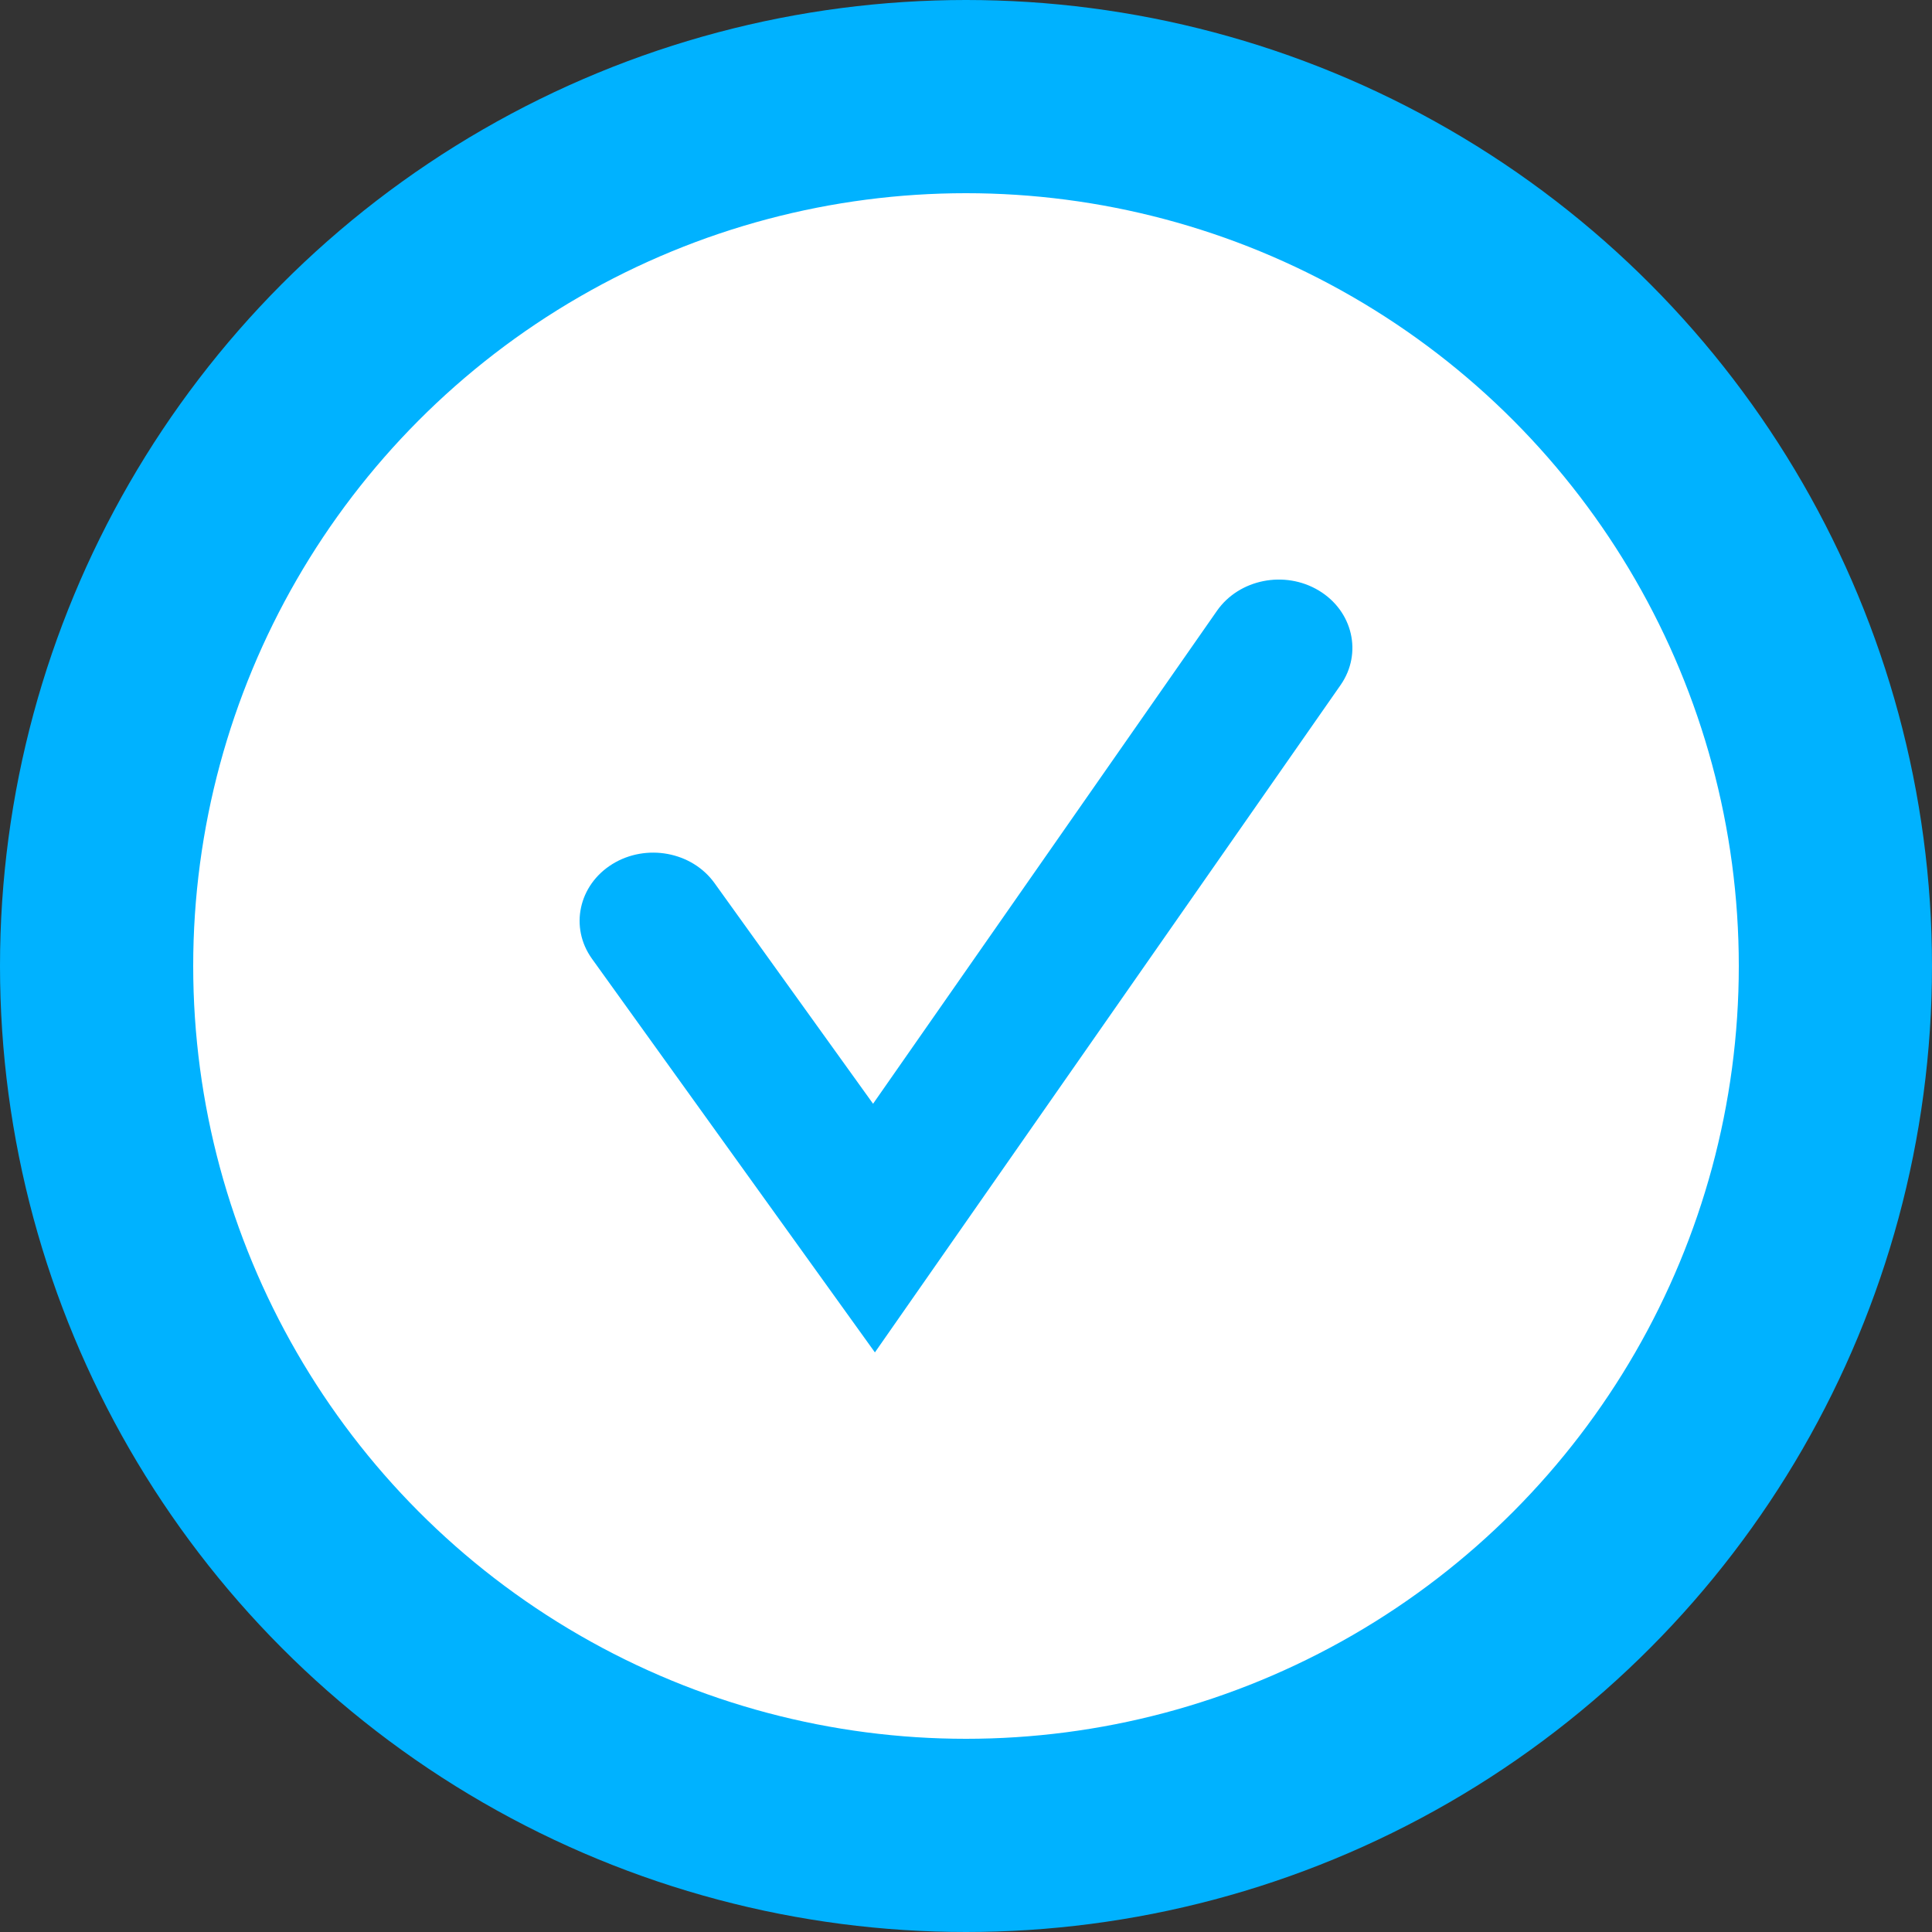
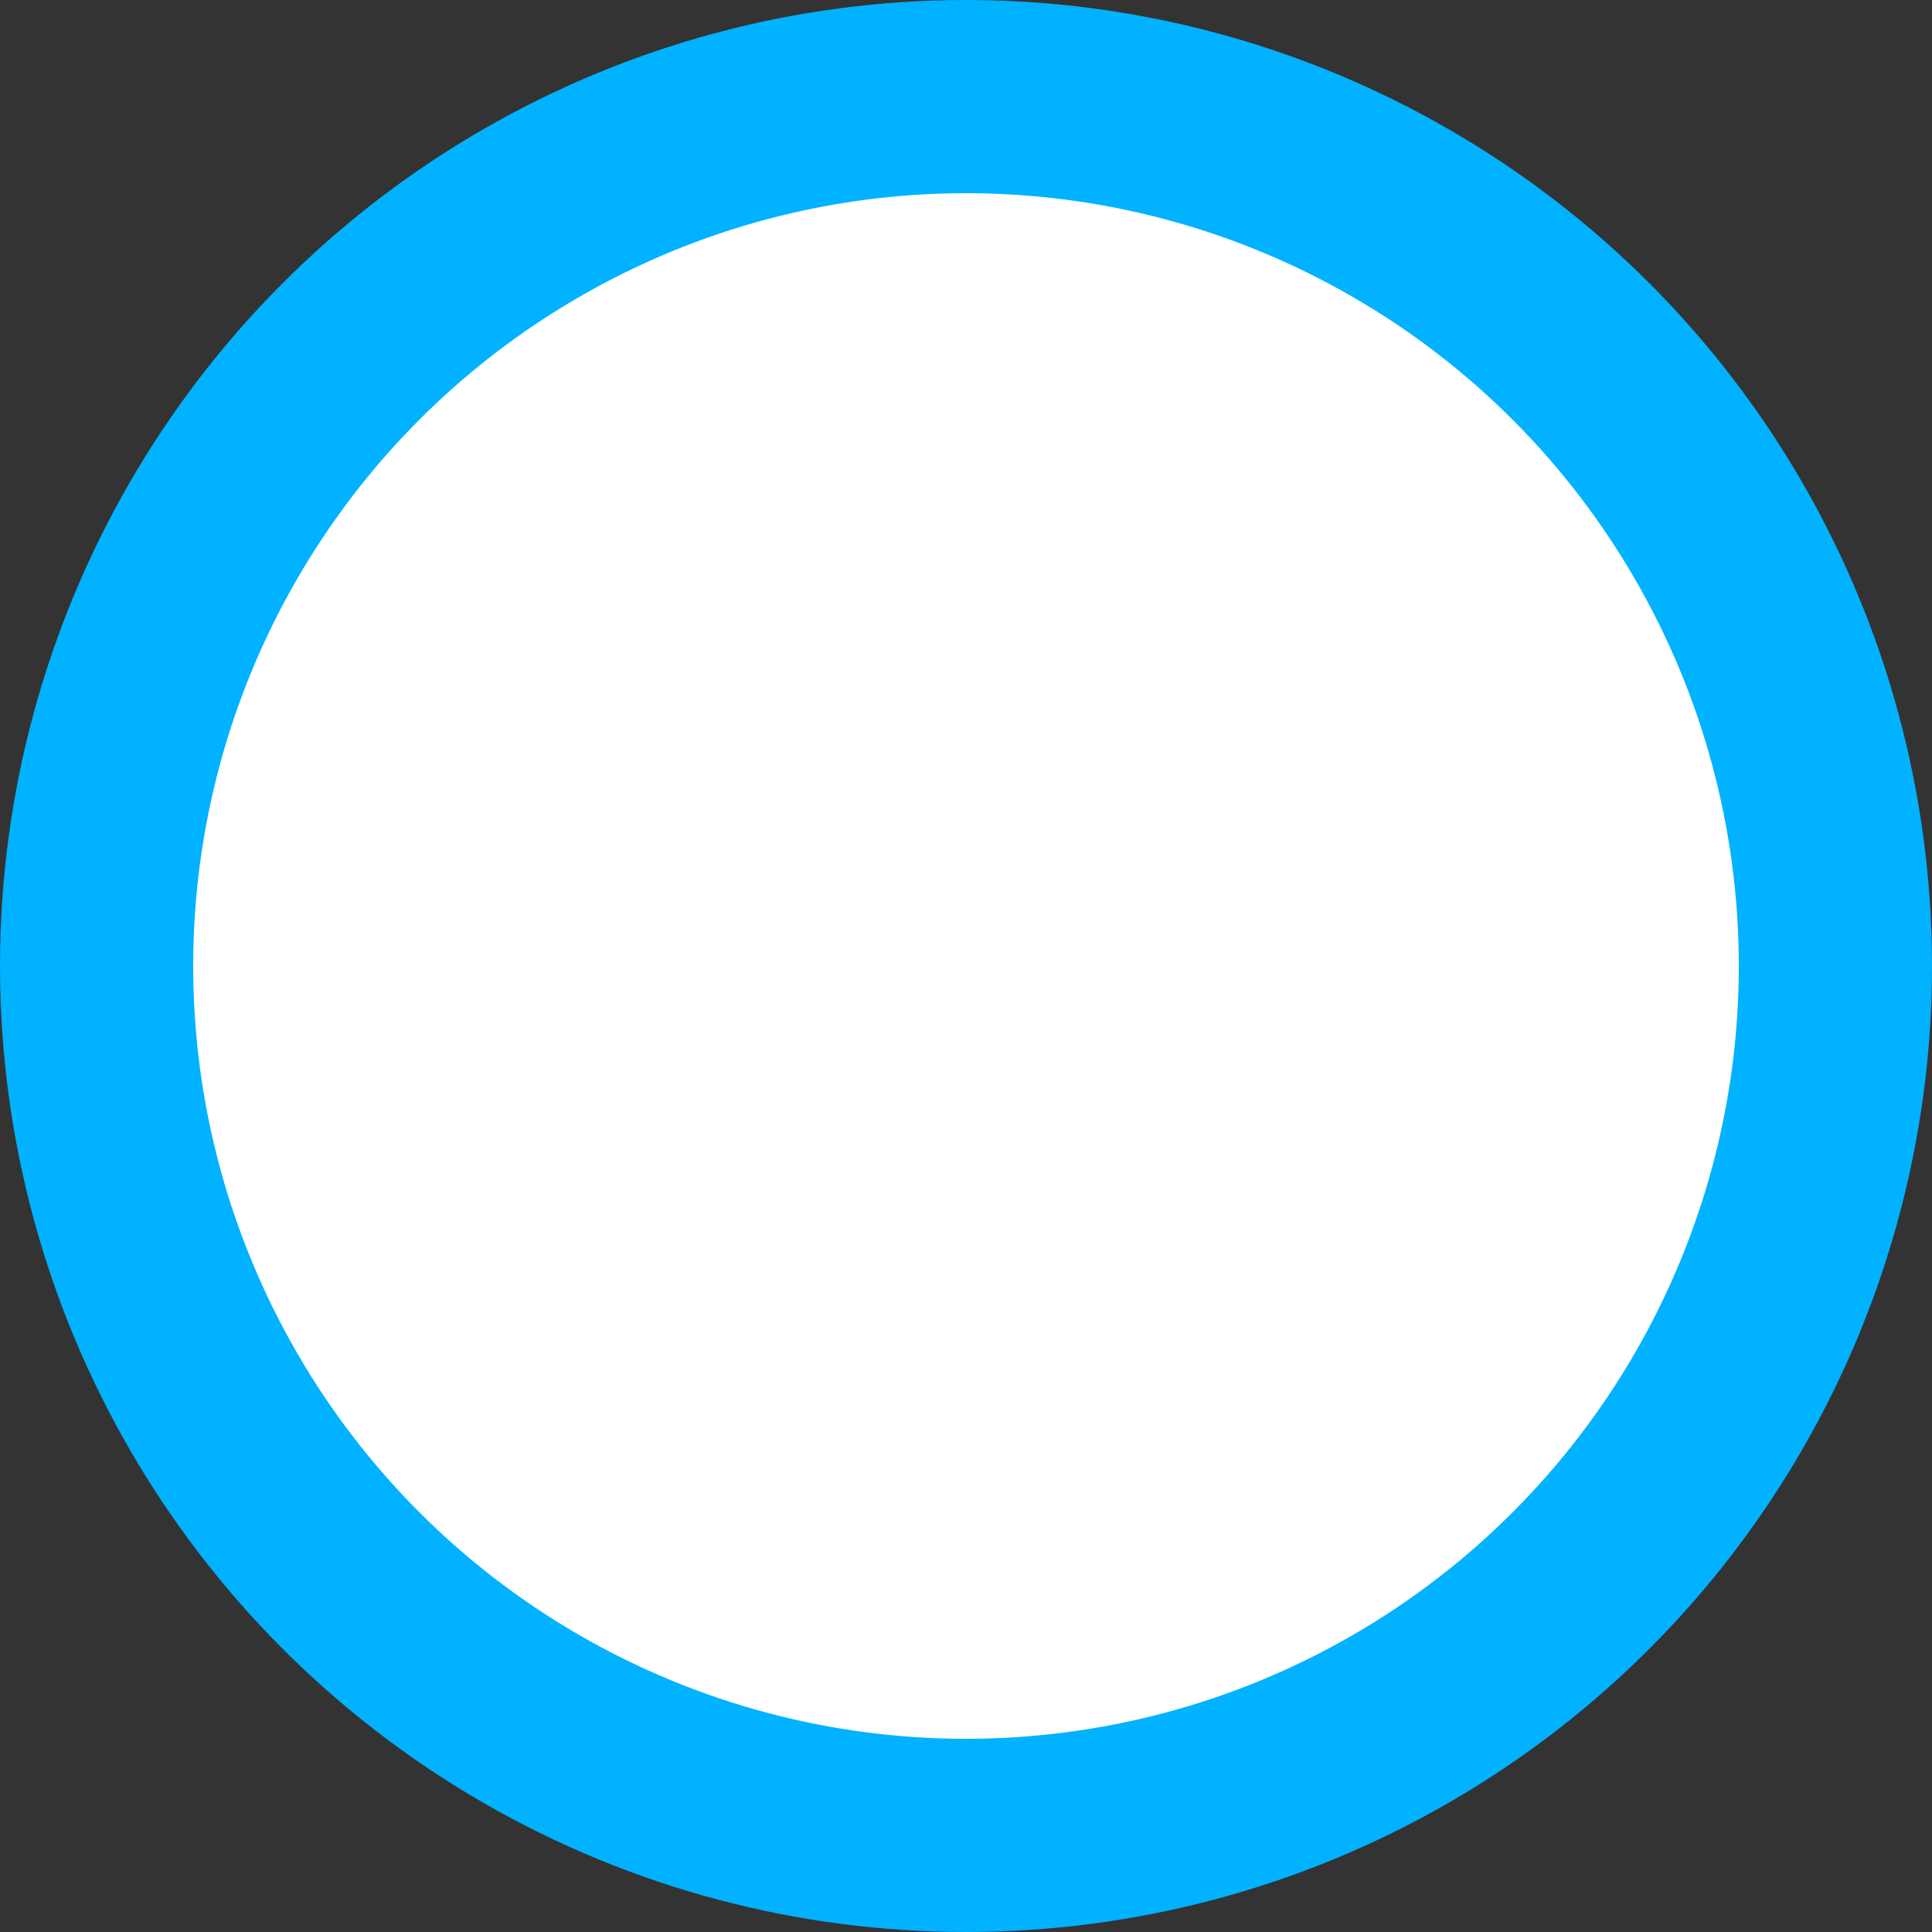
<svg xmlns="http://www.w3.org/2000/svg" width="20" height="20" viewBox="0 0 20 20" fill="none">
  <rect x="0" y="0" width="20" height="20" fill="#333333" stroke="none" />
  <circle cx="10" cy="10" r="9" fill="white" stroke="#00B2FF" stroke-width="2" />
-   <path fill-rule="evenodd" clip-rule="evenodd" d="M13.652 6.113C14.005 6.325 14.106 6.763 13.878 7.091L9.057 14L6.128 9.925C5.895 9.6 5.989 9.162 6.339 8.945C6.689 8.729 7.162 8.816 7.396 9.141L9.038 11.426L12.598 6.323C12.827 5.995 13.299 5.901 13.652 6.113Z" fill="#00B2FF" />
</svg>